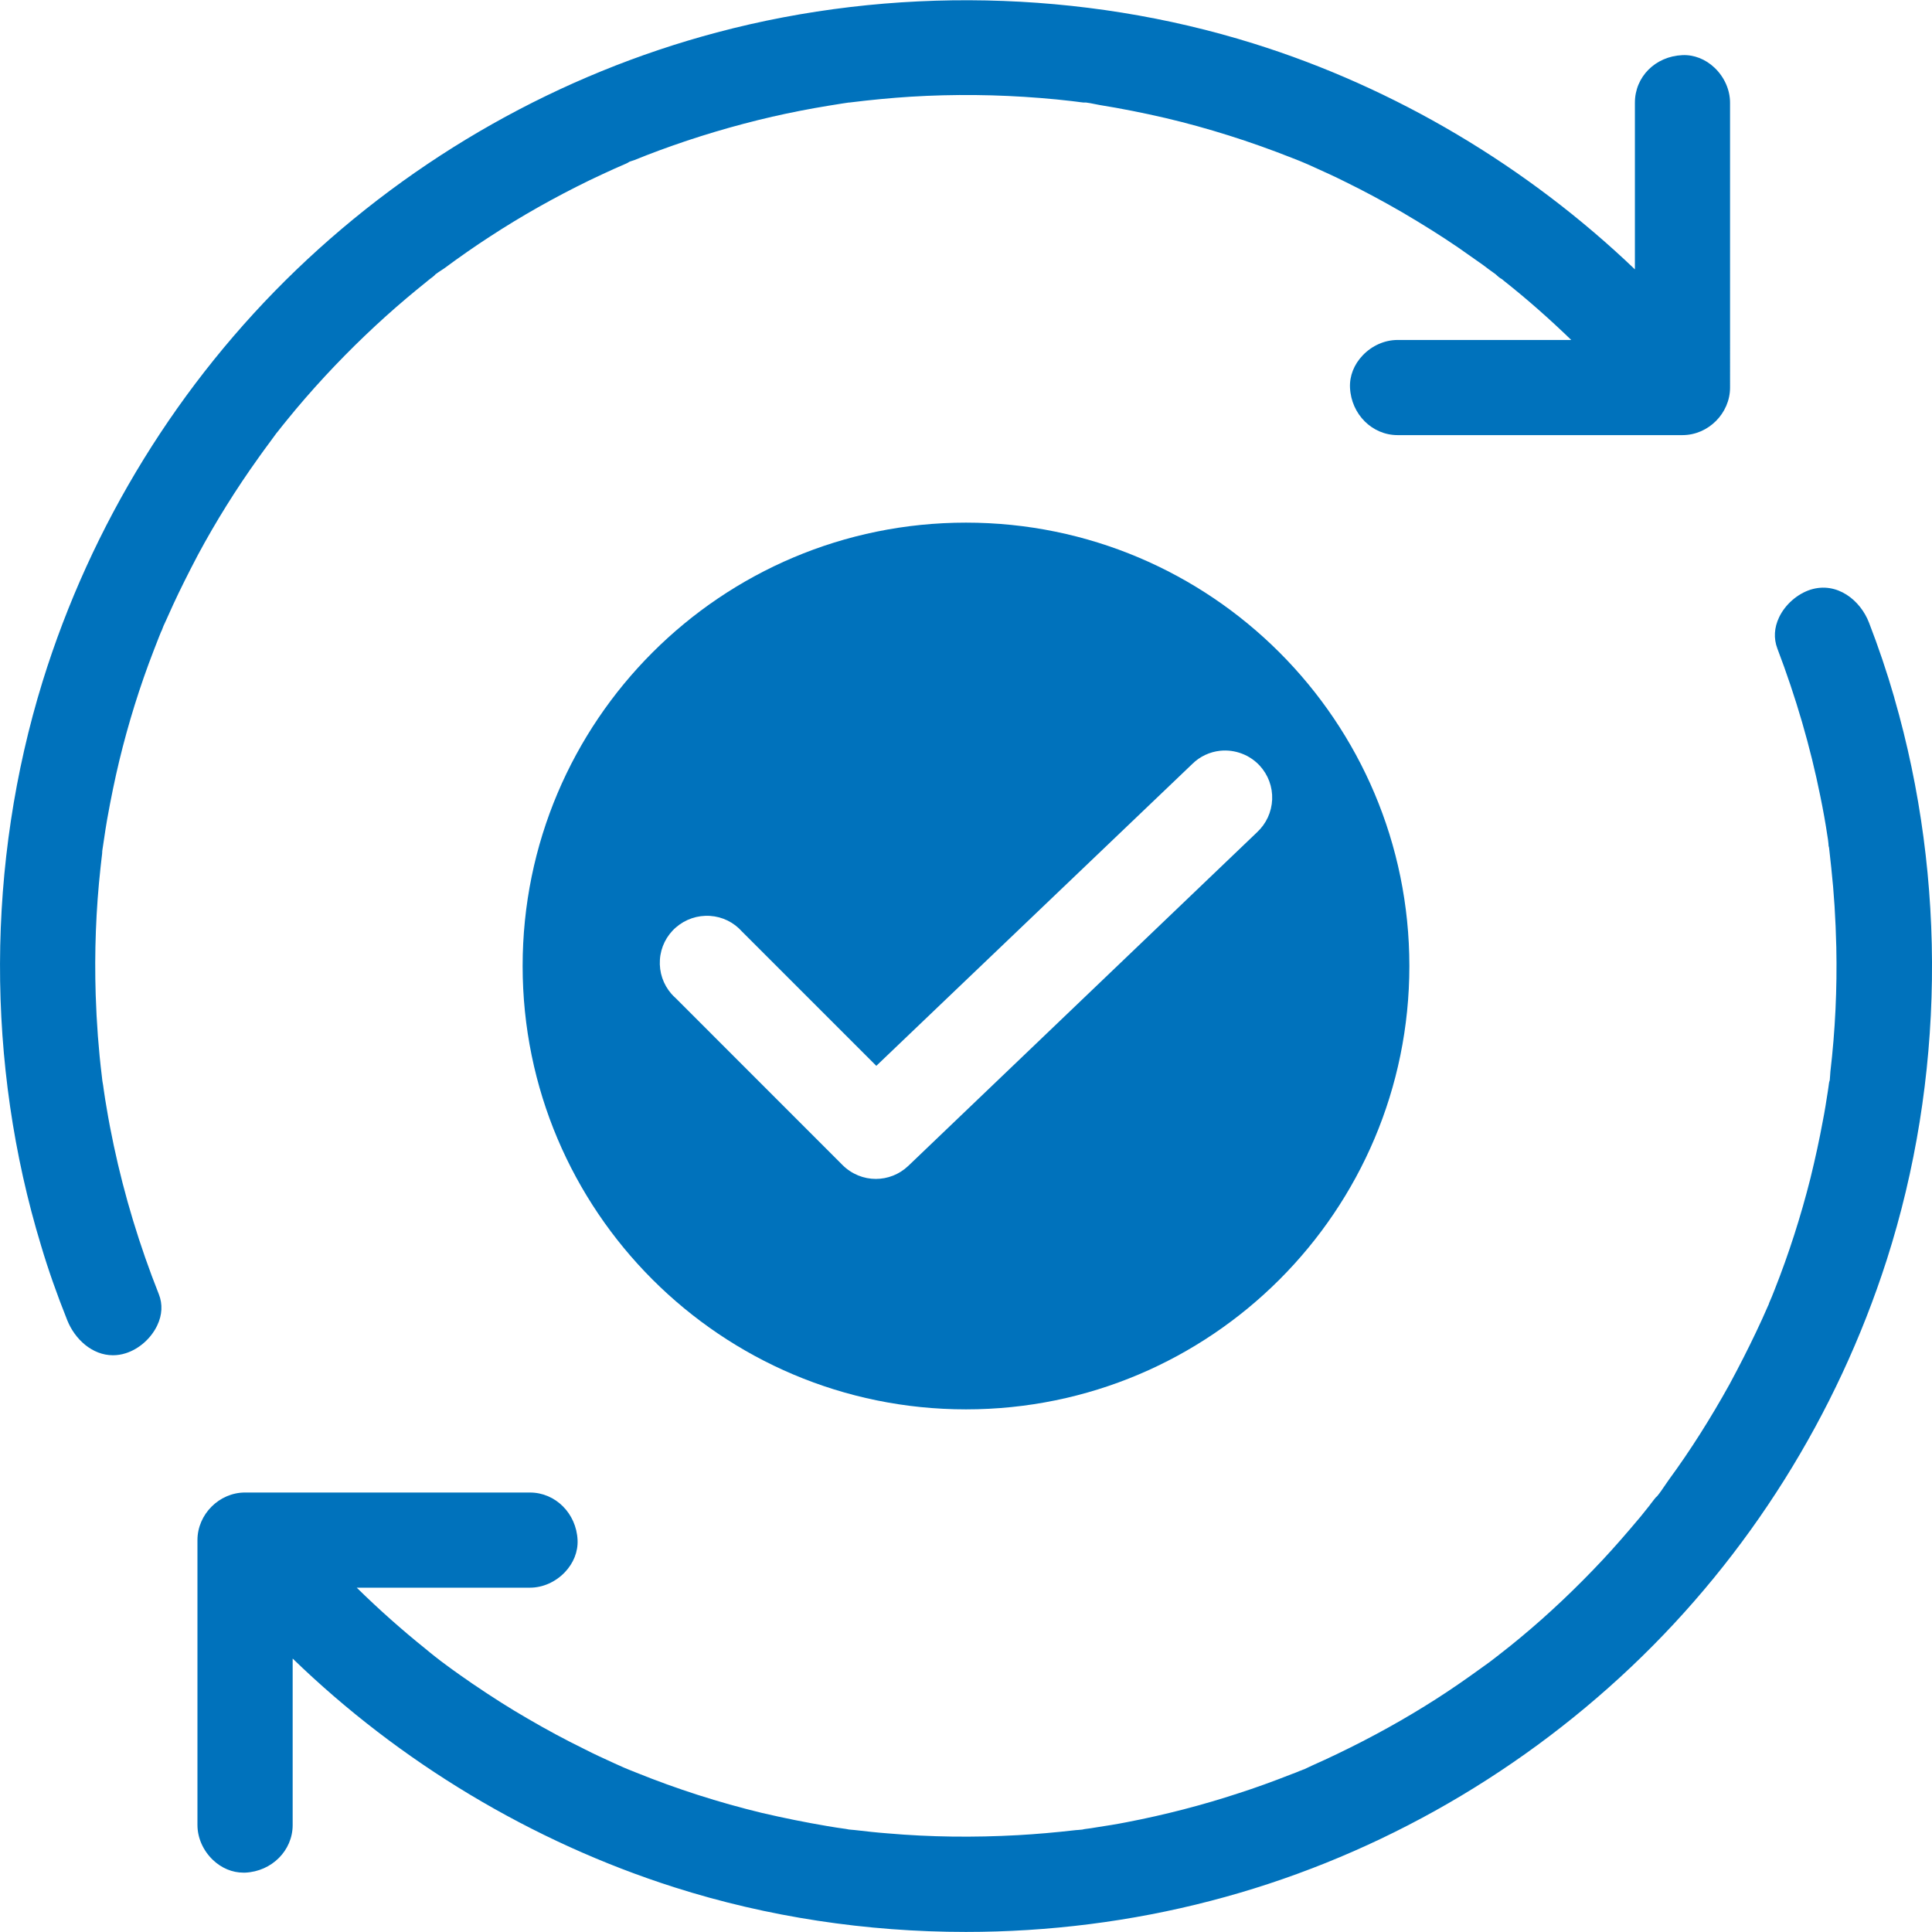
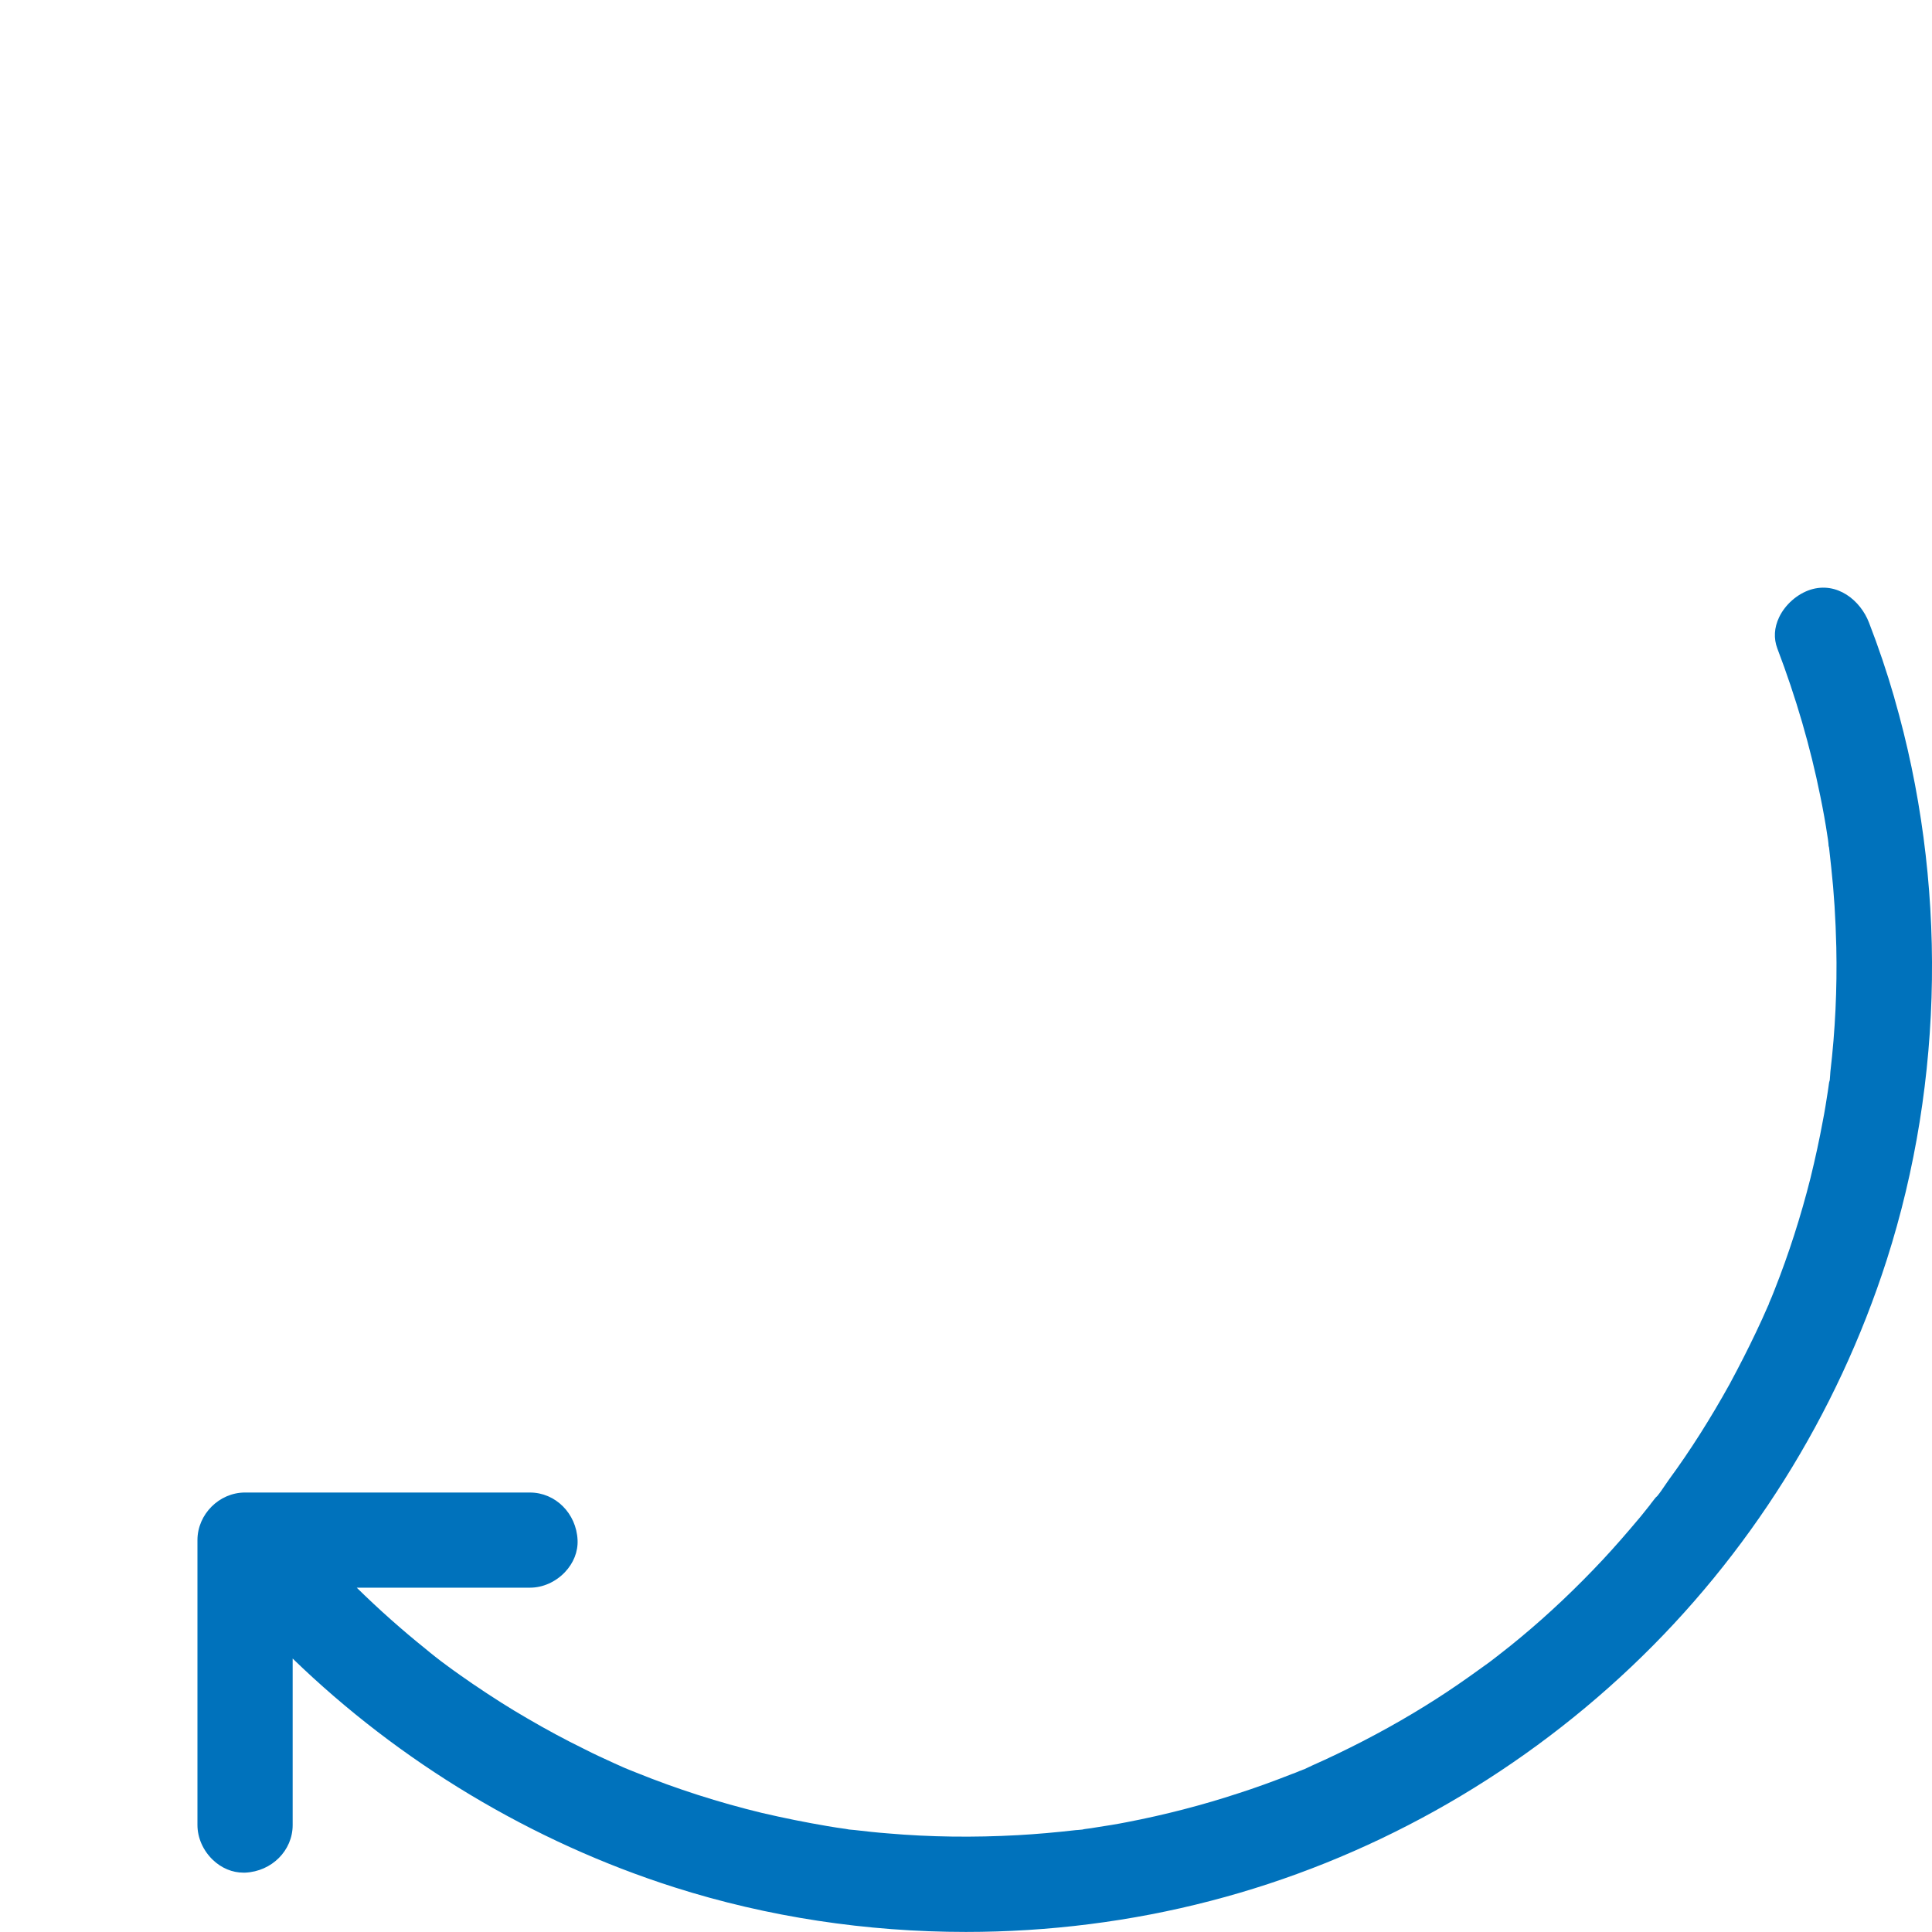
<svg xmlns="http://www.w3.org/2000/svg" id="Calque_2" viewBox="0 0 283.46 283.46">
  <defs>
    <style>.cls-1{fill:#0072BC;}</style>
  </defs>
  <g>
-     <path class="cls-1" d="M37.92,67.17c.54-.77,1.1-1.52,1.66-2.28l.71-.97c.07-.09,.15-.19,.22-.3l.02-.03c.06-.07,.13-.15,.2-.24,.48-.61,.96-1.22,1.44-1.8,1.64-2.02,3.45-4.12,5.56-6.4,3.78-4.07,7.79-7.91,11.92-11.4,.97-.81,1.94-1.62,2.94-2.42l.27-.22c.18-.14,.35-.29,.56-.43,.22-.17,.38-.31,.48-.44,.25-.19,.53-.37,.8-.55,.15-.1,.31-.2,.47-.31,2.37-1.75,4.59-3.3,6.79-4.72,4.5-2.94,9.37-5.69,14.52-8.2,1.21-.57,2.42-1.15,3.63-1.69,.58-.26,1.16-.52,1.78-.78,.07-.03,.28-.13,.48-.27,.13-.05,.27-.09,.39-.13,.12-.04,.23-.07,.34-.11,2.29-.94,4.81-1.87,7.69-2.84,5.58-1.85,11.18-3.33,16.64-4.39,1.36-.26,2.75-.52,4.13-.74,.33-.05,.66-.11,1-.16,.33-.06,.66-.11,.99-.16,.17-.03,.35-.05,.53-.08,.17-.02,.33-.04,.48-.07h.1c3.2-.4,6.12-.67,8.92-.85,6.34-.39,12.76-.32,19.06,.19,1.7,.14,3.12,.27,4.6,.45,.22,.03,.43,.06,.65,.08,.21,.02,.41,.05,.61,.08,.37,.06,.63,.07,.82,.05,.43,.05,.87,.14,1.31,.23,.24,.05,.48,.1,.72,.14,3.1,.5,6.35,1.14,9.66,1.91,6.19,1.46,12.43,3.43,18.55,5.85,.77,.29,1.54,.61,2.28,.93h0c.36,.16,.79,.35,.93,.42,1.49,.67,3.08,1.39,4.69,2.2,2.59,1.27,5.35,2.74,8.2,4.39,3.24,1.9,5.87,3.56,8.27,5.2l3.59,2.52c.65,.49,1.3,.98,1.93,1.42,.42,.41,.7,.6,.89,.69,.15,.12,.29,.23,.35,.29,3.41,2.7,6.69,5.6,9.84,8.65h-25.48c-1.88,0-3.75,.82-5.12,2.26-1.28,1.34-1.94,3.03-1.86,4.74,.18,3.9,3.25,6.96,6.98,6.96h41.8c3.79,0,6.98-3.2,6.98-6.98V15.07c0-1.88-.83-3.75-2.26-5.12-1.34-1.28-3.05-1.94-4.74-1.86-3.97,.18-6.96,3.18-6.96,6.98v24.45c-15.76-15.08-35.15-26.64-55.94-33.13-25.16-7.87-53.13-8.45-78.75-1.63-22.99,6.1-44.33,18.14-61.7,34.82C26.26,56.13,13.38,77,6.26,99.95c-8.26,26.72-8.35,56.13-.23,82.82,1.05,3.53,2.31,7.11,3.84,10.94,1.11,2.77,3.65,5.13,6.7,5.13,.61,0,1.24-.09,1.89-.3,1.95-.62,3.71-2.18,4.61-4.08,.73-1.53,.81-3.11,.24-4.56-2.83-7.13-5.06-14.48-6.62-21.84-.41-1.93-.76-3.76-1.04-5.47-.16-.87-.29-1.74-.42-2.64-.06-.45-.12-.91-.21-1.36-.03-.27-.07-.58-.08-.7-.47-3.84-.77-7.85-.9-11.92-.2-6.29,.04-12.58,.71-18.68,.03-.33,.07-.66,.11-.98,.04-.34,.08-.68,.12-1.03l.02-.31c0-.08,0-.15,.02-.23,0-.05,.02-.1,.02-.15,.02-.11,.03-.21,.05-.32h0c.06-.38,.11-.75,.17-1.13,.14-.97,.29-1.95,.46-2.92,.56-3.13,1.14-5.94,1.78-8.6,1.33-5.5,3.02-10.94,5.04-16.15l.77-1.98c.05-.11,.18-.45,.32-.79,.08-.12,.13-.28,.19-.43,.07-.17,.14-.37,.16-.42,.07-.14,.13-.27,.19-.41,.05-.12,.11-.25,.18-.39l1.07-2.37c1.01-2.18,2.16-4.49,3.62-7.27,2.61-4.86,5.6-9.66,8.89-14.25Z" />
    <path class="cls-1" d="M277.93,102.36c-1.08-3.74-2.33-7.44-3.71-11-1.25-3.27-4.68-6.08-8.6-4.84-1.94,.63-3.7,2.18-4.59,4.04-.73,1.53-.82,3.11-.26,4.59,2.73,7.17,4.85,14.45,6.3,21.65,.43,2.1,.77,3.99,1.04,5.82,.06,.36,.12,.73,.15,1.09l.04,.5h.03c.01,.09,.03,.18,.04,.27l.31,2.84c.4,3.64,.64,7.46,.74,11.66,.13,6.1-.16,12.24-.87,18.26-.02,.18-.03,.38-.04,.58-.01,.22-.03,.44-.05,.65-.08,.22-.12,.45-.13,.57-.03,.19-.06,.38-.08,.58-.02,.18-.05,.36-.08,.54-.22,1.43-.45,2.91-.74,4.36-.48,2.61-1.07,5.35-1.81,8.37-1.41,5.59-3.17,11.07-5.23,16.28l-.25,.63c-.13,.32-.25,.64-.39,.94-.13,.28-.21,.49-.26,.66v.02l-.07,.13c-.58,1.33-1.16,2.62-1.78,3.91-1.15,2.42-2.42,4.92-3.88,7.63-2.79,5.03-5.77,9.74-8.89,13.99-.18,.26-.37,.53-.56,.81-.37,.55-.75,1.11-1.16,1.61-.13,.1-.29,.26-.47,.51l-.2,.26c-.16,.2-.32,.4-.44,.58-.23,.28-.46,.56-.68,.85-.21,.27-.43,.54-.65,.81-2.12,2.53-3.89,4.55-5.59,6.37-3.83,4.09-7.86,7.91-11.99,11.34-1.01,.84-2.01,1.65-2.96,2.38-.13,.1-.27,.2-.4,.32l-.04,.03c-.11,.08-.22,.15-.29,.22-.58,.46-1.19,.91-1.86,1.38-2.62,1.9-4.79,3.39-6.82,4.69-4.6,2.95-9.49,5.66-14.56,8.09-1.22,.58-2.44,1.16-3.7,1.71-.18,.08-.37,.17-.55,.26-.19,.09-.38,.18-.57,.27-.13,.04-.29,.1-.49,.19l-.1,.04h-.03c-.41,.18-.84,.35-1.26,.5-2.83,1.11-5.35,2.02-7.72,2.78-5.37,1.77-10.91,3.2-16.48,4.27-1.45,.29-2.92,.52-4.36,.74-.58,.1-1.15,.19-1.76,.26-.04,0-.07,.01-.1,.02h-.01c-.1,.02-.19,.04-.27,.06-.2,.03-.43,.04-.63,.06l-.31,.02c-2.97,.34-5.83,.59-8.5,.74-6.51,.36-12.93,.28-19.1-.26-1.62-.12-3.19-.3-4.85-.49l-.55-.05c-.1,0-.21-.01-.31-.03-.09-.02-.2-.04-.31-.06h-.02s-.06-.01-.09-.02c-.93-.13-1.84-.26-2.74-.42-3.18-.54-6.42-1.19-9.63-1.94-6.32-1.53-12.51-3.52-18.42-5.91-.33-.14-.65-.27-.95-.38h0c-.54-.21-1.06-.44-1.58-.68l-.67-.3c-1.46-.67-2.97-1.35-4.42-2.1-2.78-1.36-5.61-2.88-8.4-4.52-2.45-1.41-4.99-3.02-8.01-5.07-1.23-.85-2.5-1.73-3.79-2.69-.56-.4-1.11-.83-1.71-1.3-.04-.03-.08-.06-.11-.09-.43-.34-.86-.68-1.27-1.03-3.49-2.8-6.87-5.81-10.09-8.97h25.41c1.88,0,3.74-.82,5.12-2.26,1.28-1.34,1.95-3.03,1.87-4.74-.18-3.9-3.25-6.96-6.98-6.96H35.95c-3.79,0-6.98,3.2-6.98,6.98v41.8c0,1.88,.83,3.75,2.26,5.12,1.27,1.21,2.85,1.87,4.47,1.87,.09,0,.18,0,.28,0,3.9-.18,6.96-3.25,6.96-6.98v-24.43c15.68,15.2,35.12,26.91,56,33.56,13.68,4.36,28.21,6.55,42.77,6.55,12.12,0,24.25-1.52,35.92-4.56,22.94-5.95,44.29-17.84,61.73-34.36,17.21-16.3,30.16-36.94,37.46-59.68,8.46-26.42,8.85-55.71,1.11-82.46Z" />
  </g>
-   <path class="cls-1" d="M141.73,76.68c-35.93,0-65.05,29.12-65.05,65.05s29.12,65.05,65.05,65.05,65.05-29.12,65.05-65.05-29.12-65.05-65.05-65.05Zm42.69,45.44l-51.16,48.94c-1.35,1.28-3.06,1.91-4.76,1.91-1.77,0-3.54-.69-4.9-2.05l-24.47-24.48c-.22-.19-.42-.4-.62-.62-1.21-1.39-1.81-3.17-1.69-5.01,.12-1.84,.96-3.53,2.35-4.74,1.38-1.2,3.17-1.81,5.01-1.69,1.82,.12,3.48,.94,4.69,2.3l19.7,19.7,46.38-44.31c1.08-1.07,2.54-1.76,4.08-1.92,2.17-.22,4.32,.6,5.79,2.18,1.25,1.36,1.9,3.12,1.83,4.97-.08,1.85-.87,3.56-2.23,4.82Z" />
</svg>